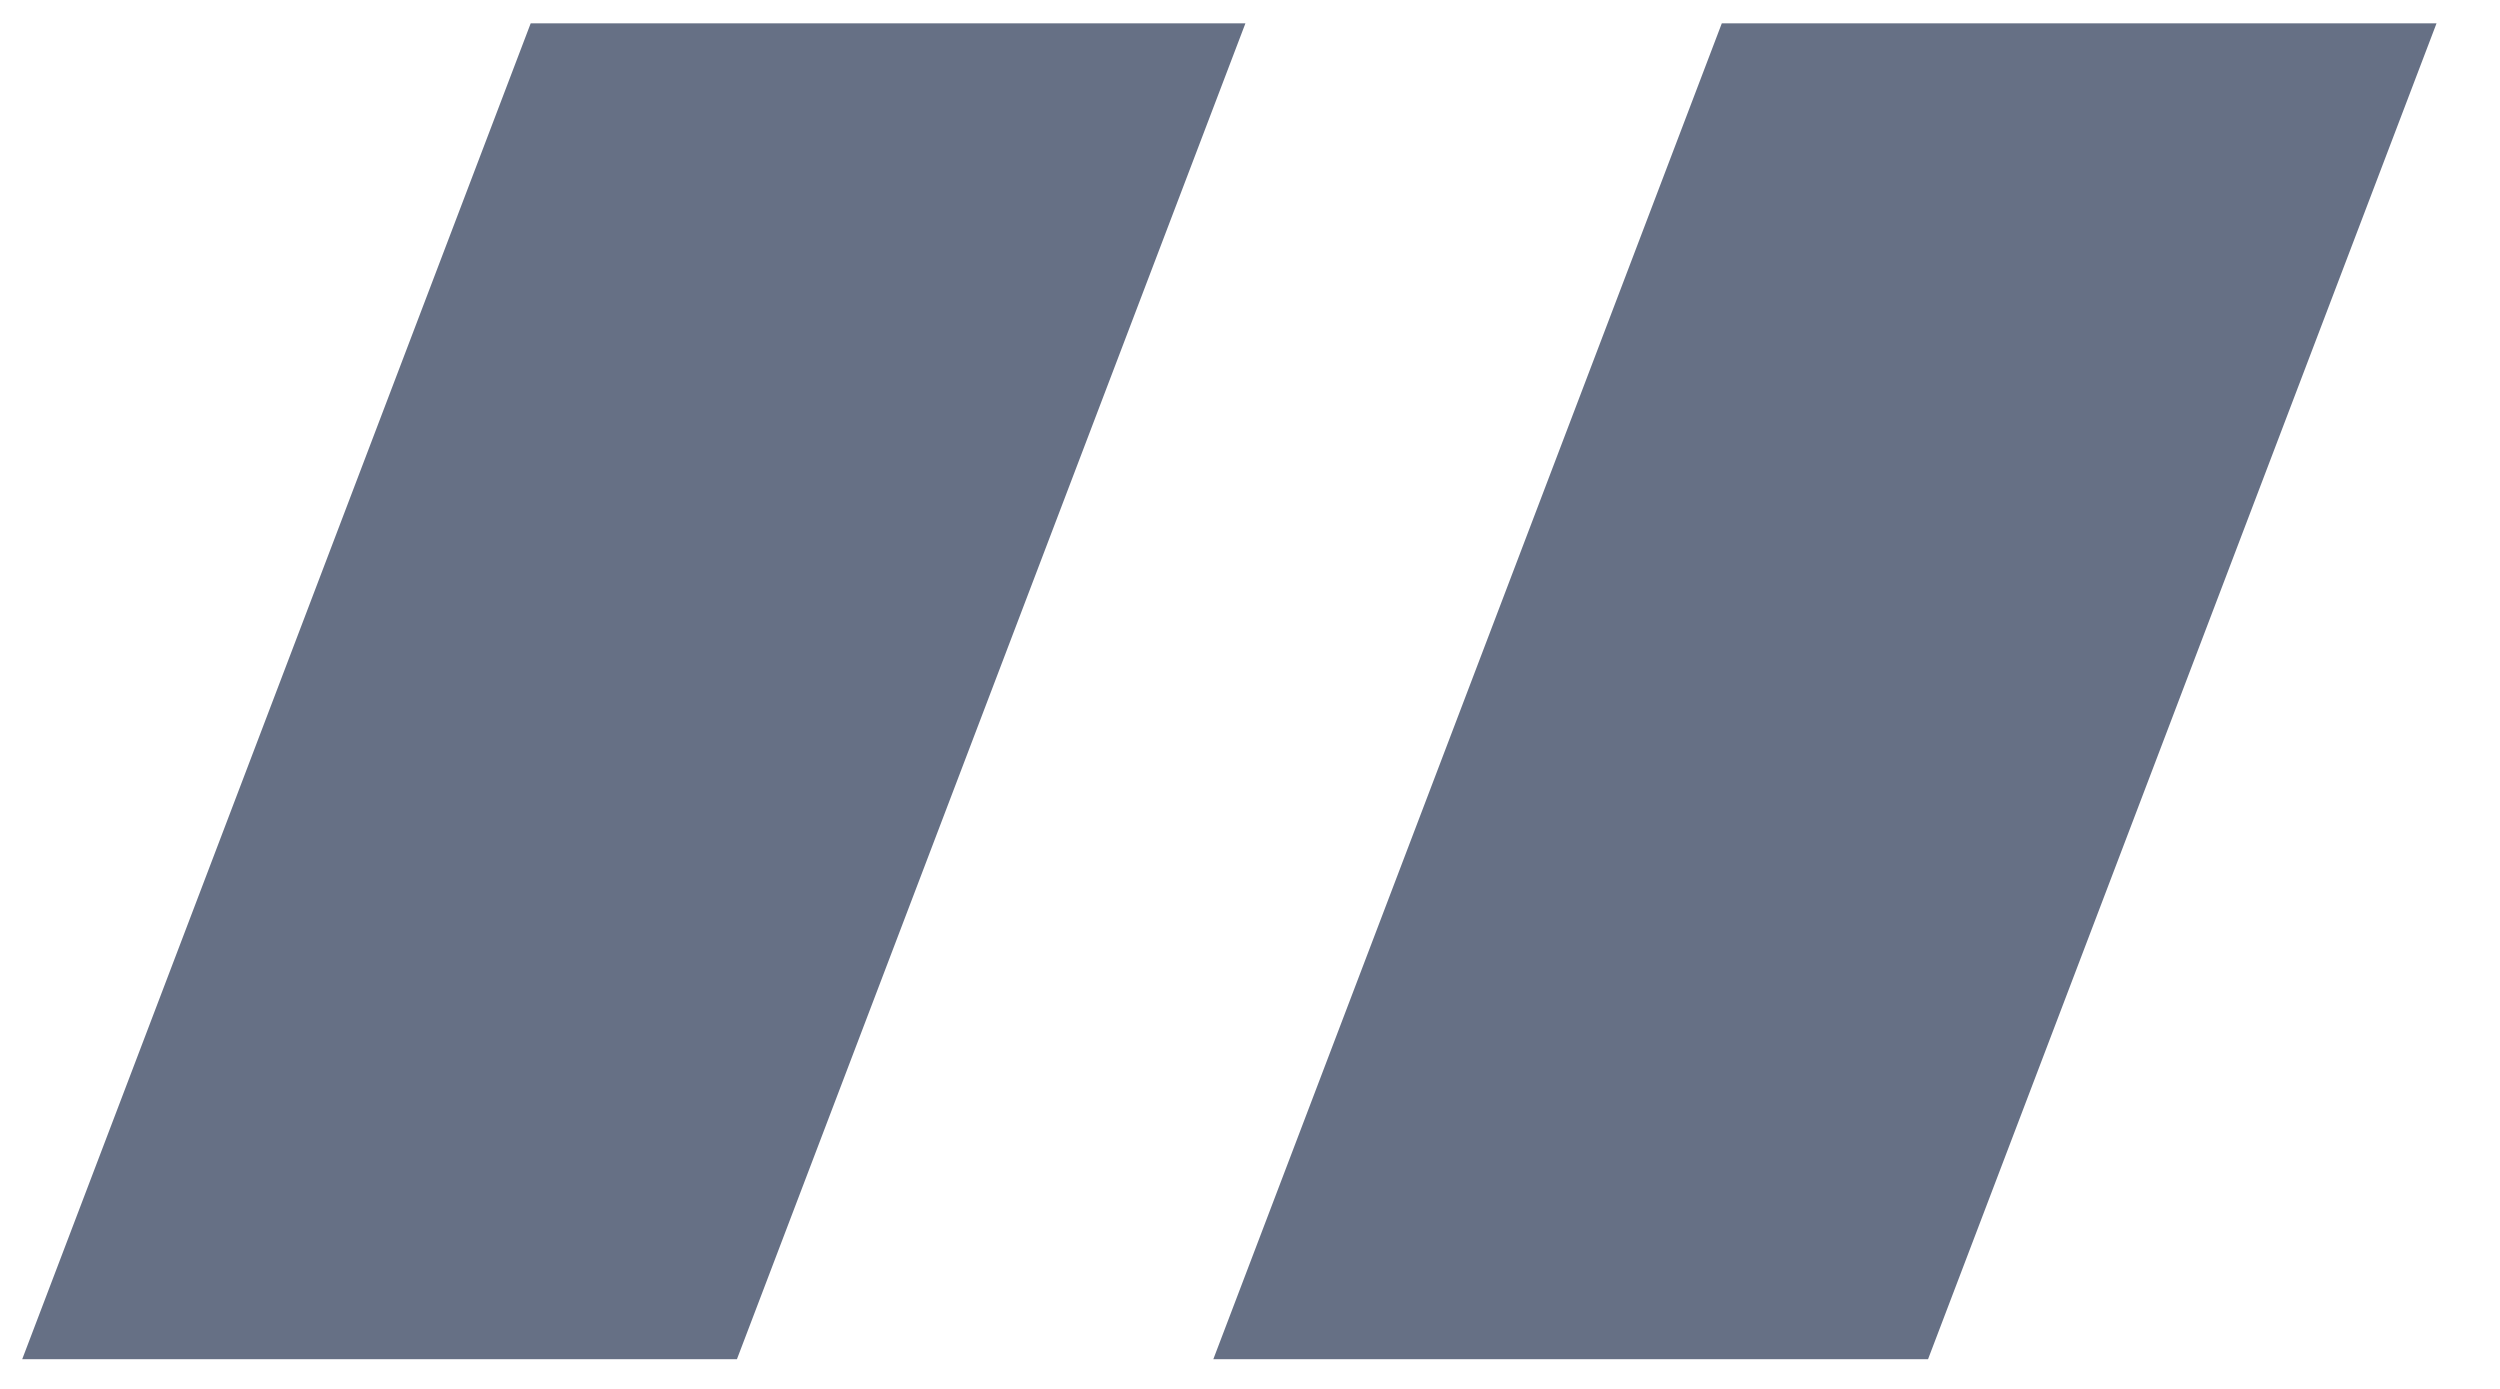
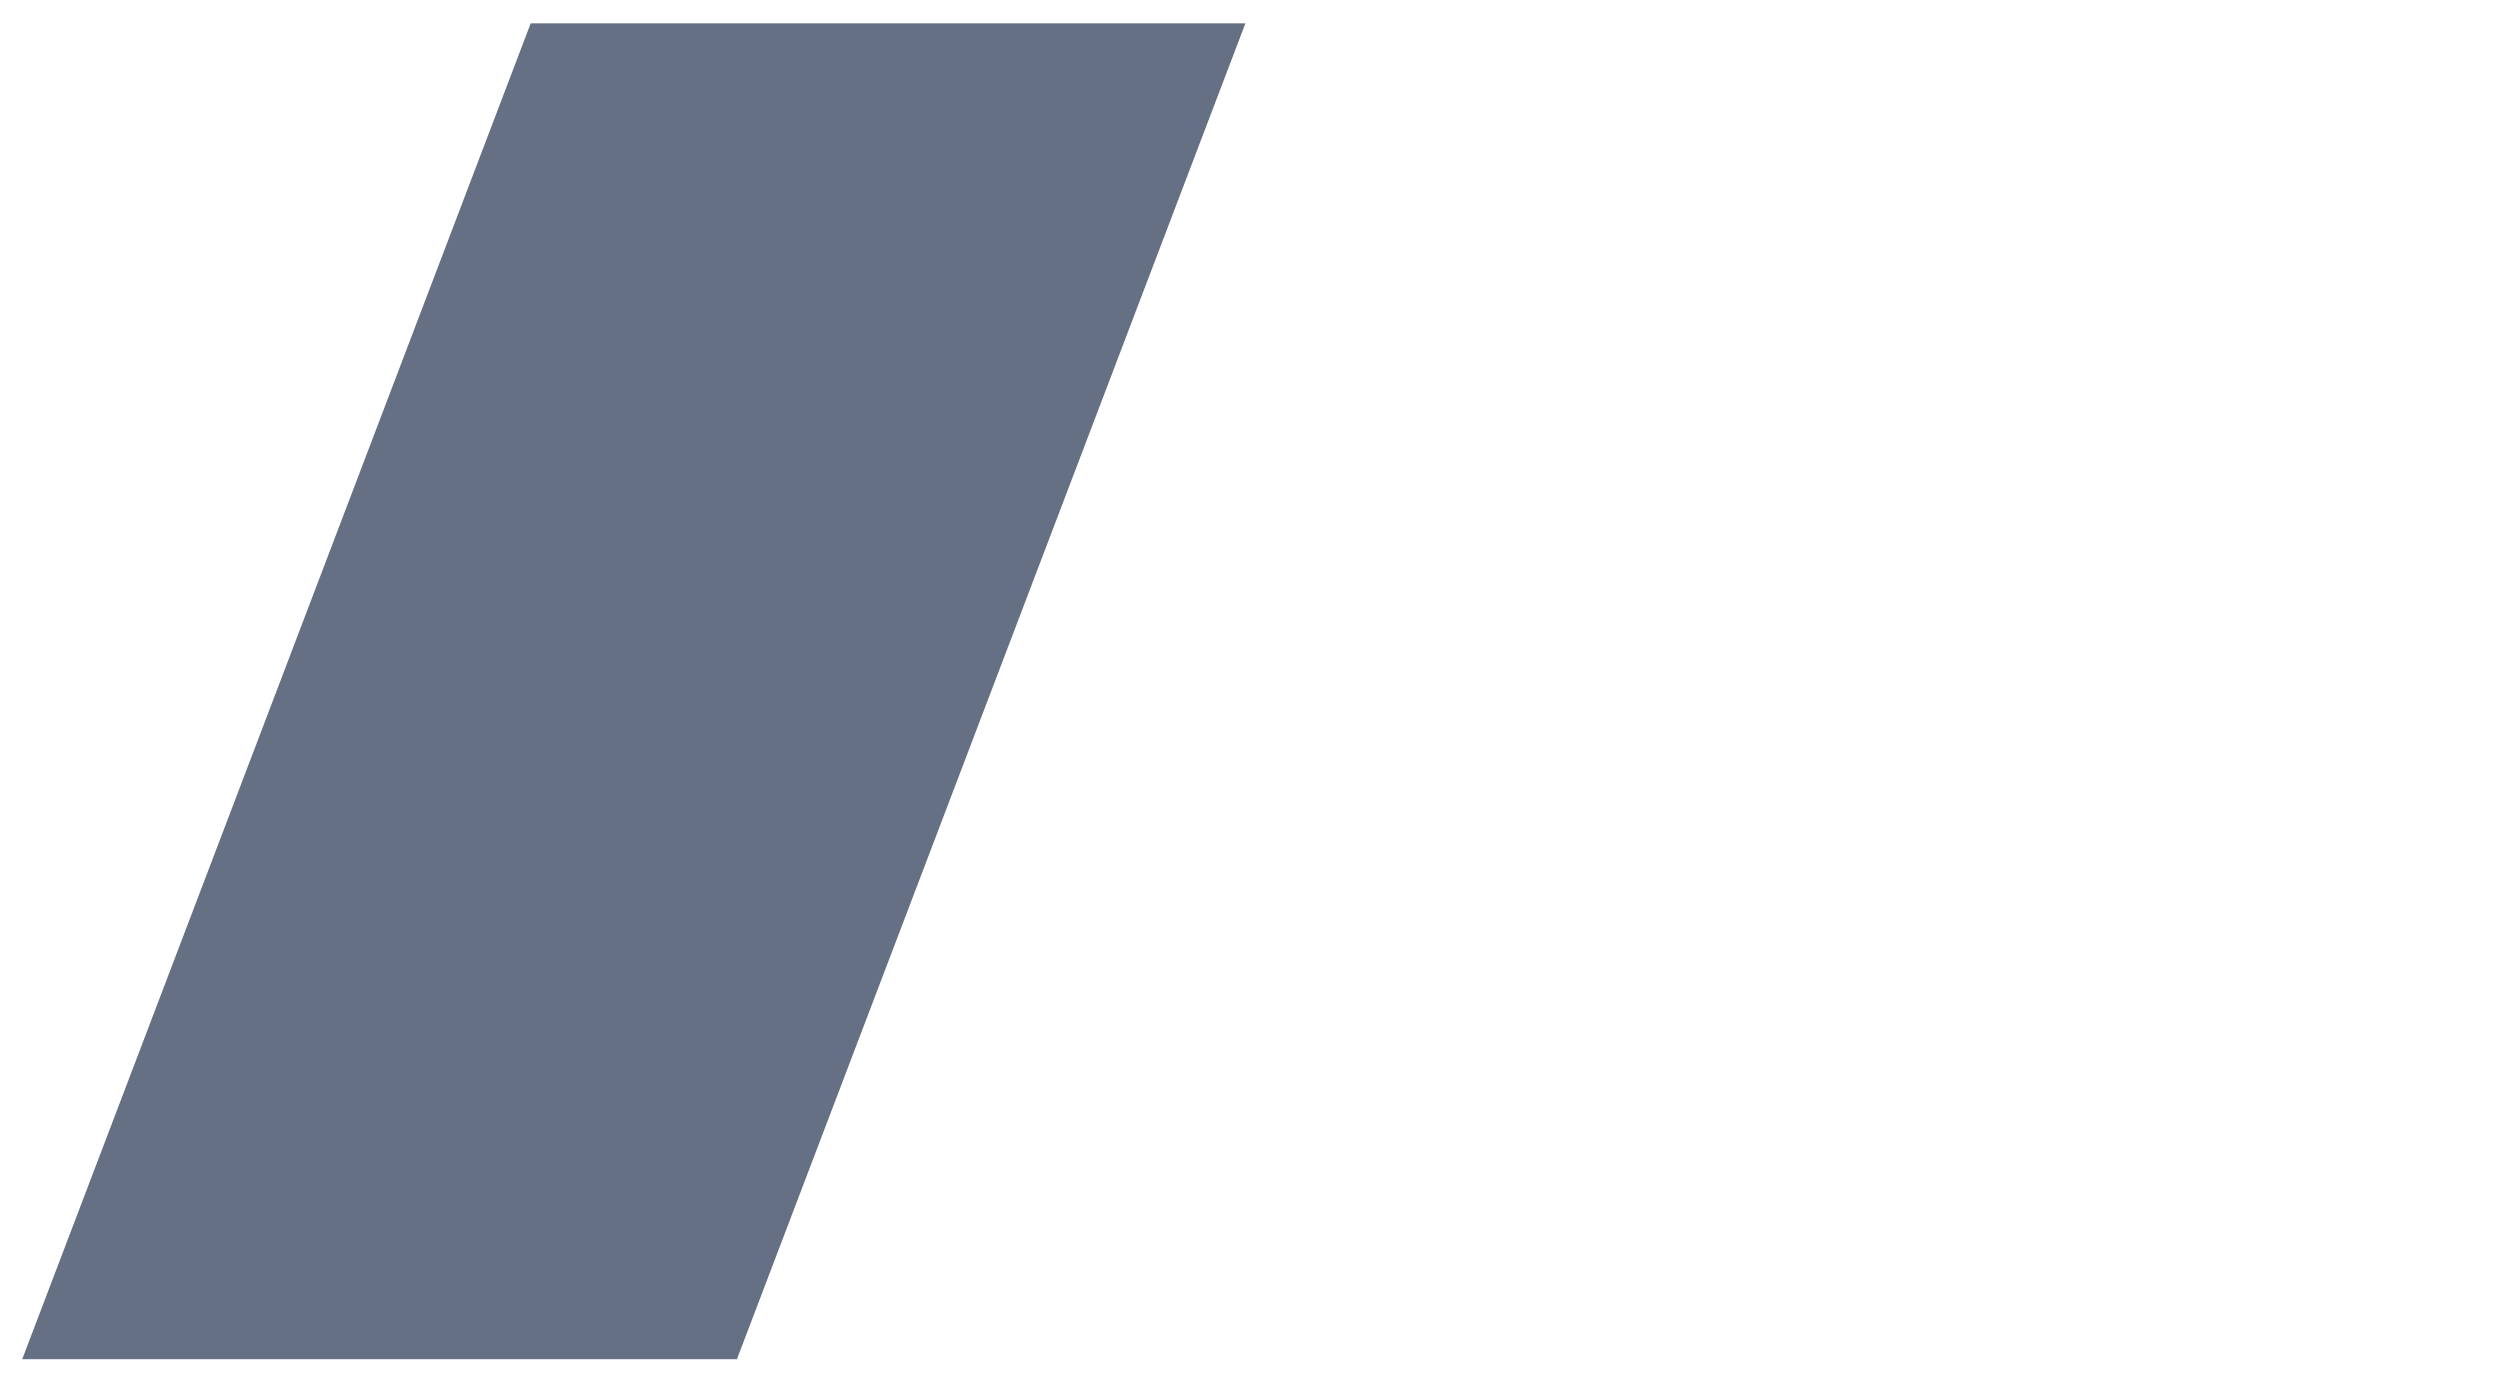
<svg xmlns="http://www.w3.org/2000/svg" width="18" height="10" viewBox="0 0 18 10" fill="none">
  <path d="M3.821 0.168H8.967L5.306 9.786H0.16L3.821 0.168Z" fill="#667085" />
-   <path d="M12.397 0.168H17.543L13.882 9.786H8.736L12.397 0.168Z" fill="#667085" />
</svg>